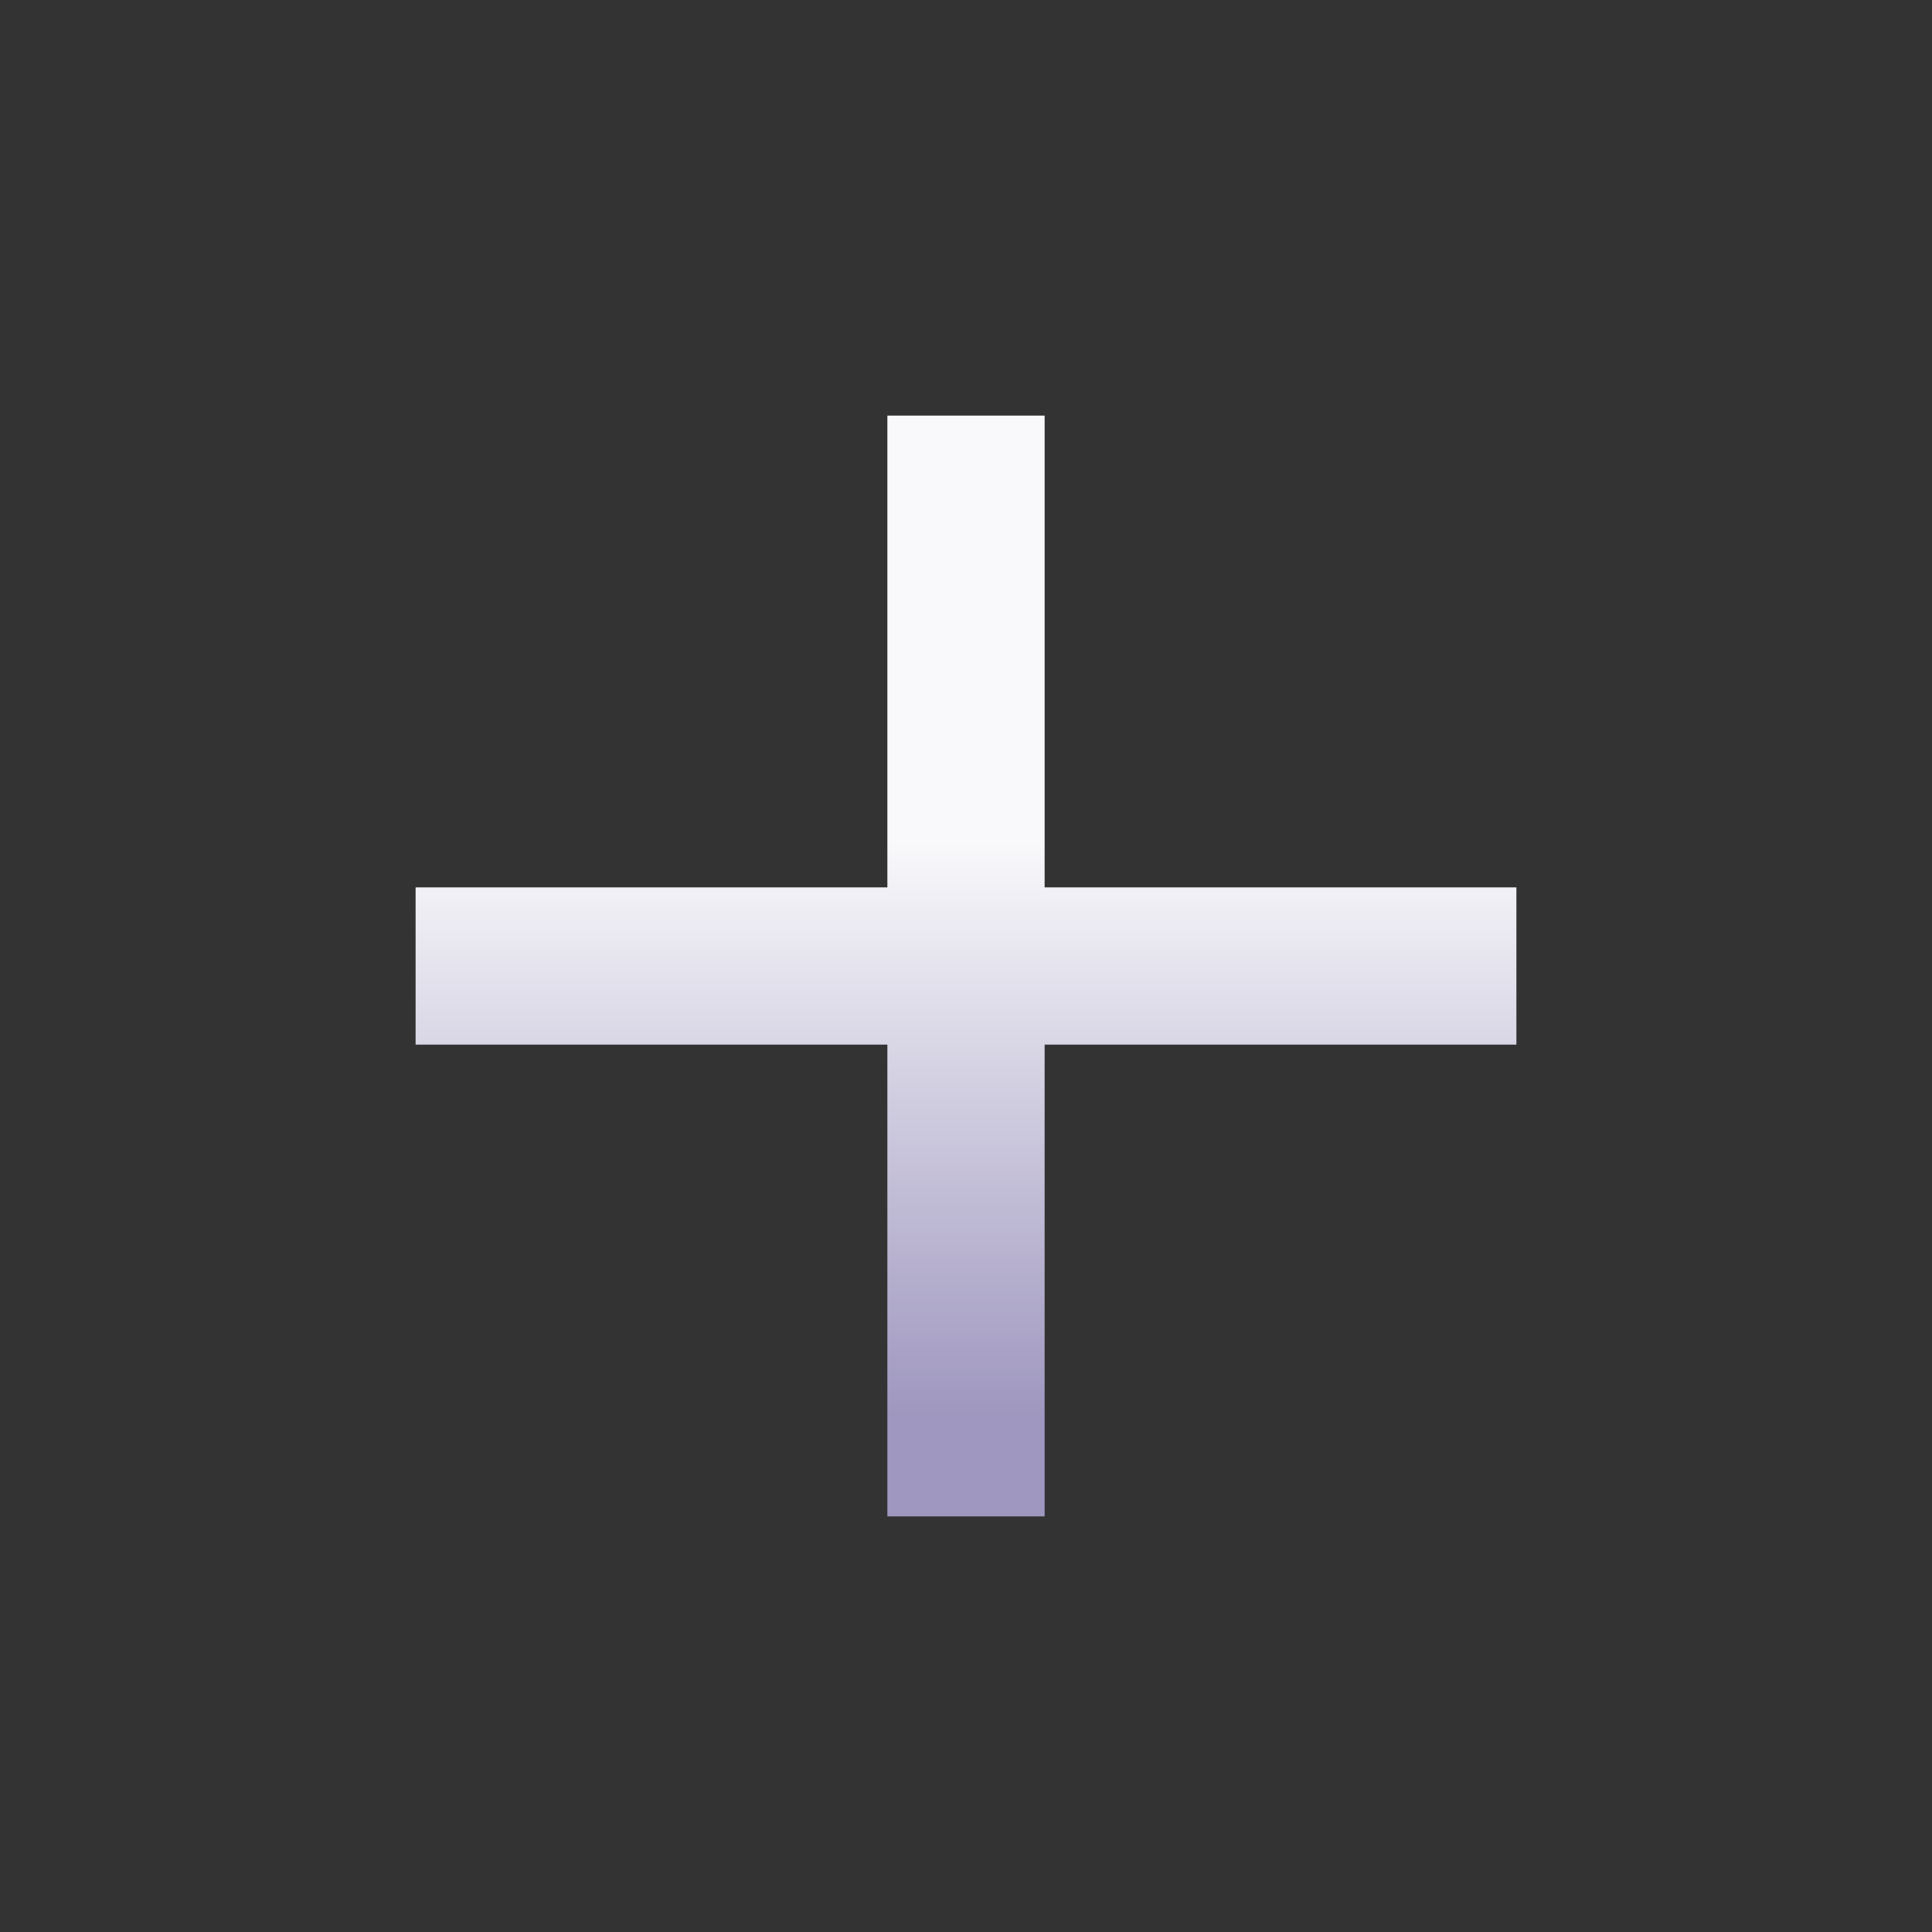
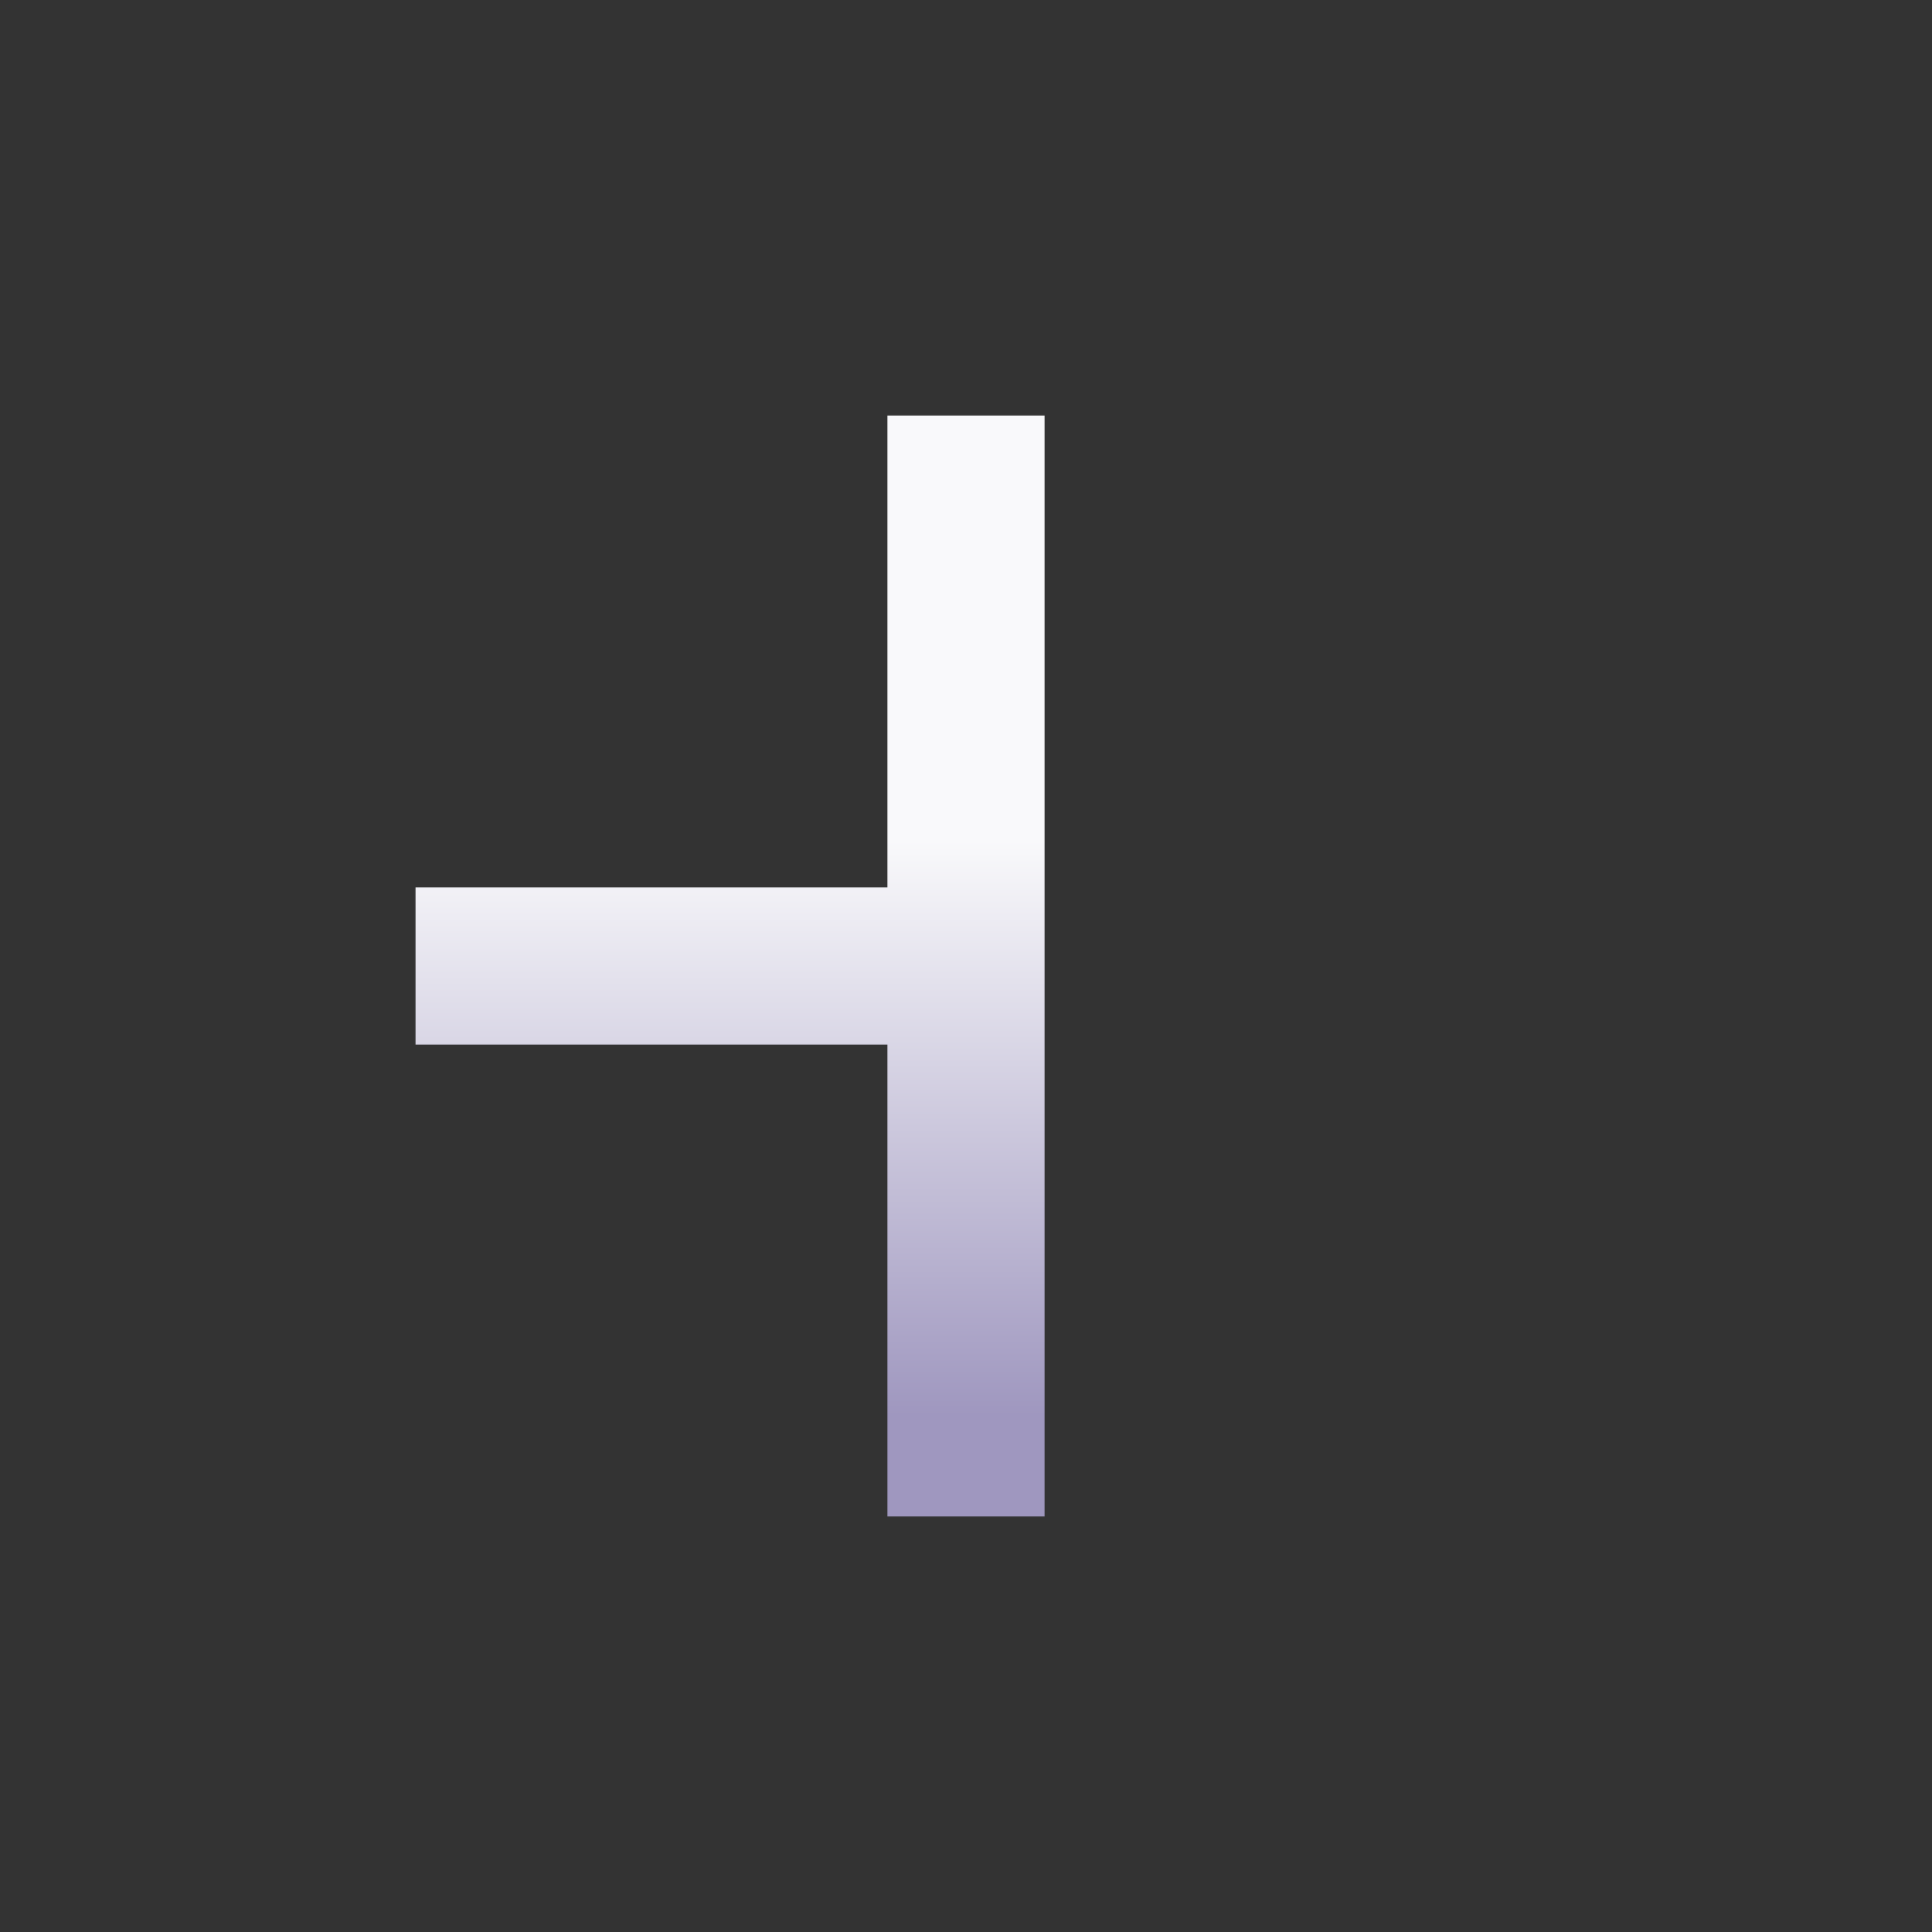
<svg xmlns="http://www.w3.org/2000/svg" width="43" height="43" viewBox="0 0 43 43" fill="none">
  <rect x="0" y="0" width="43" height="43" fill="#333333" stroke="none" />
-   <path d="M19.75 23.25H9.25V19.75H19.75V9.25H23.25V19.75H33.75V23.25H23.25V33.75H19.75V23.25Z" fill="url(#paint0_linear_1737_27204)" />
+   <path d="M19.75 23.25H9.25V19.75H19.75V9.25H23.25V19.75H33.75H23.25V33.75H19.75V23.25Z" fill="url(#paint0_linear_1737_27204)" />
  <defs>
    <linearGradient id="paint0_linear_1737_27204" x1="21.5" y1="9.25" x2="21.5" y2="36.031" gradientUnits="userSpaceOnUse">
      <stop offset="0.353" stop-color="#F9F9FB" />
      <stop offset="0.831" stop-color="#9F97BF" />
    </linearGradient>
  </defs>
</svg>